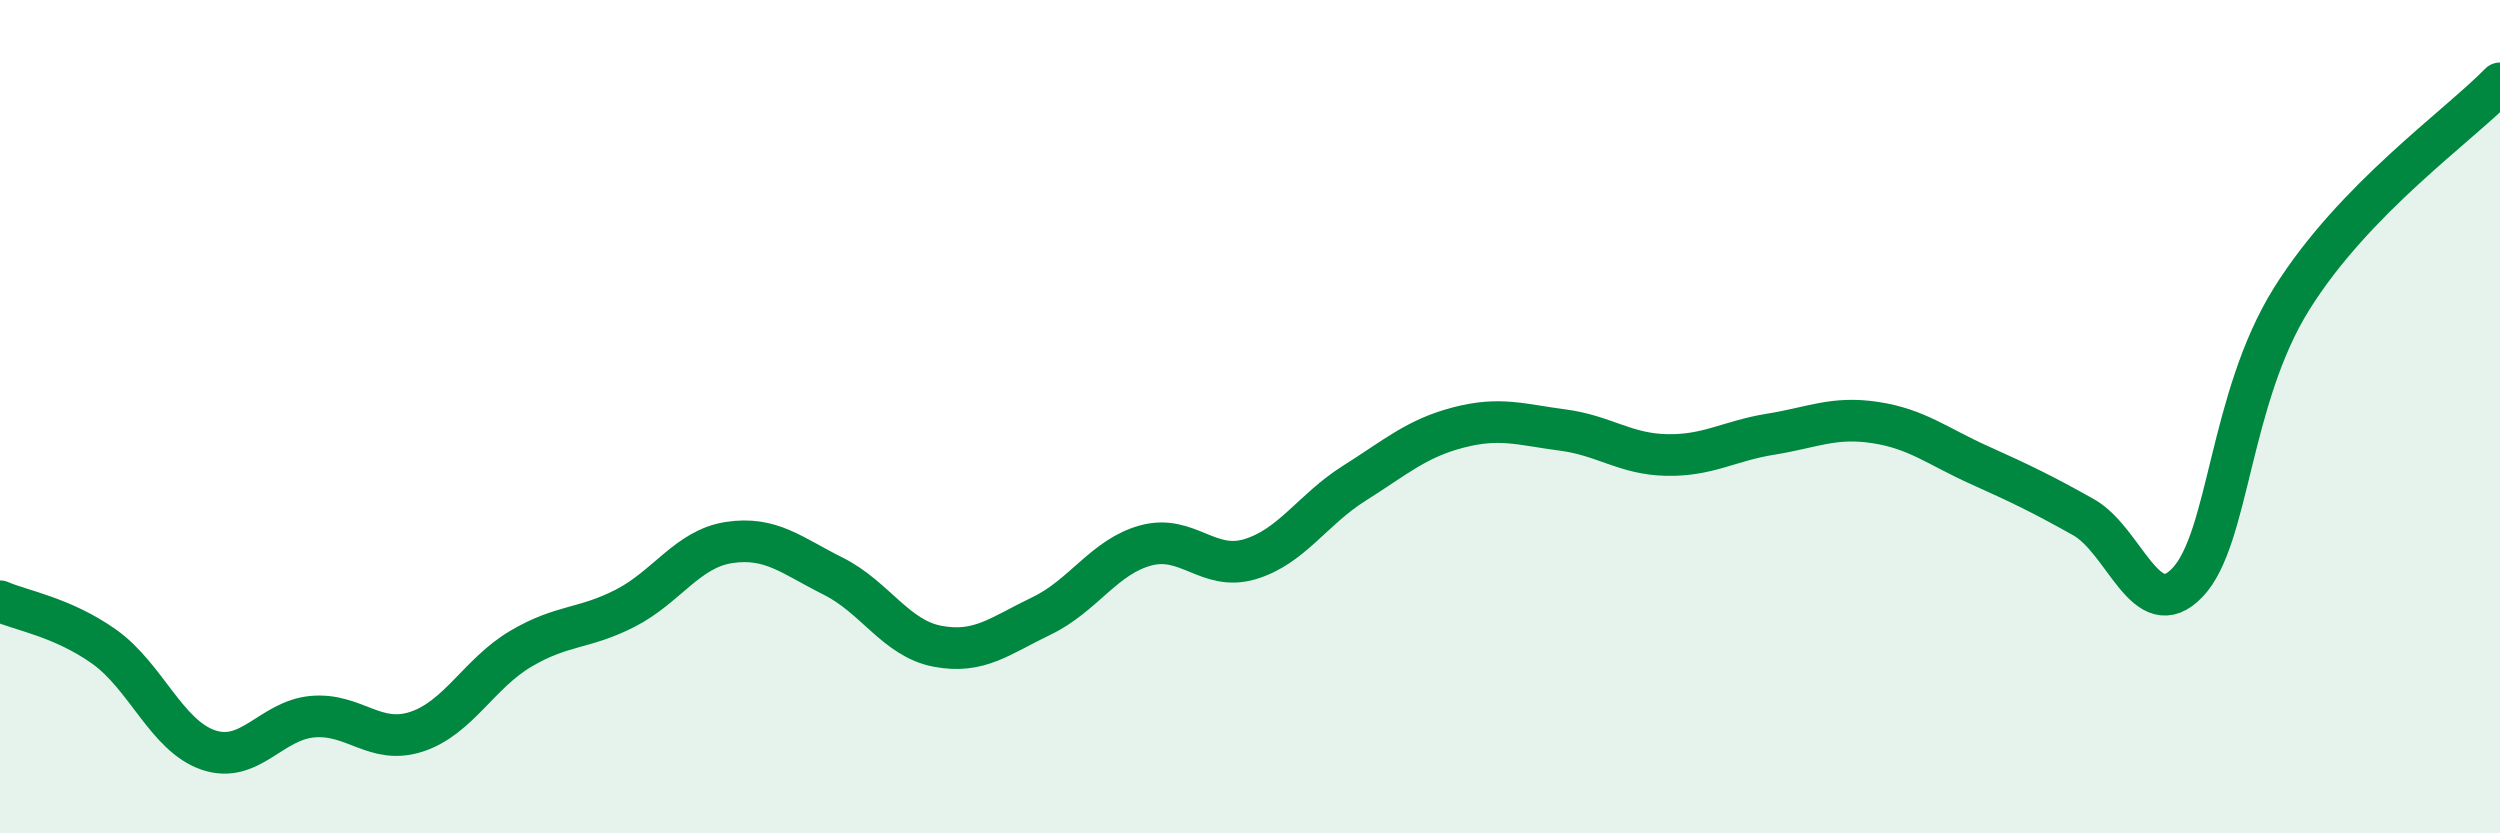
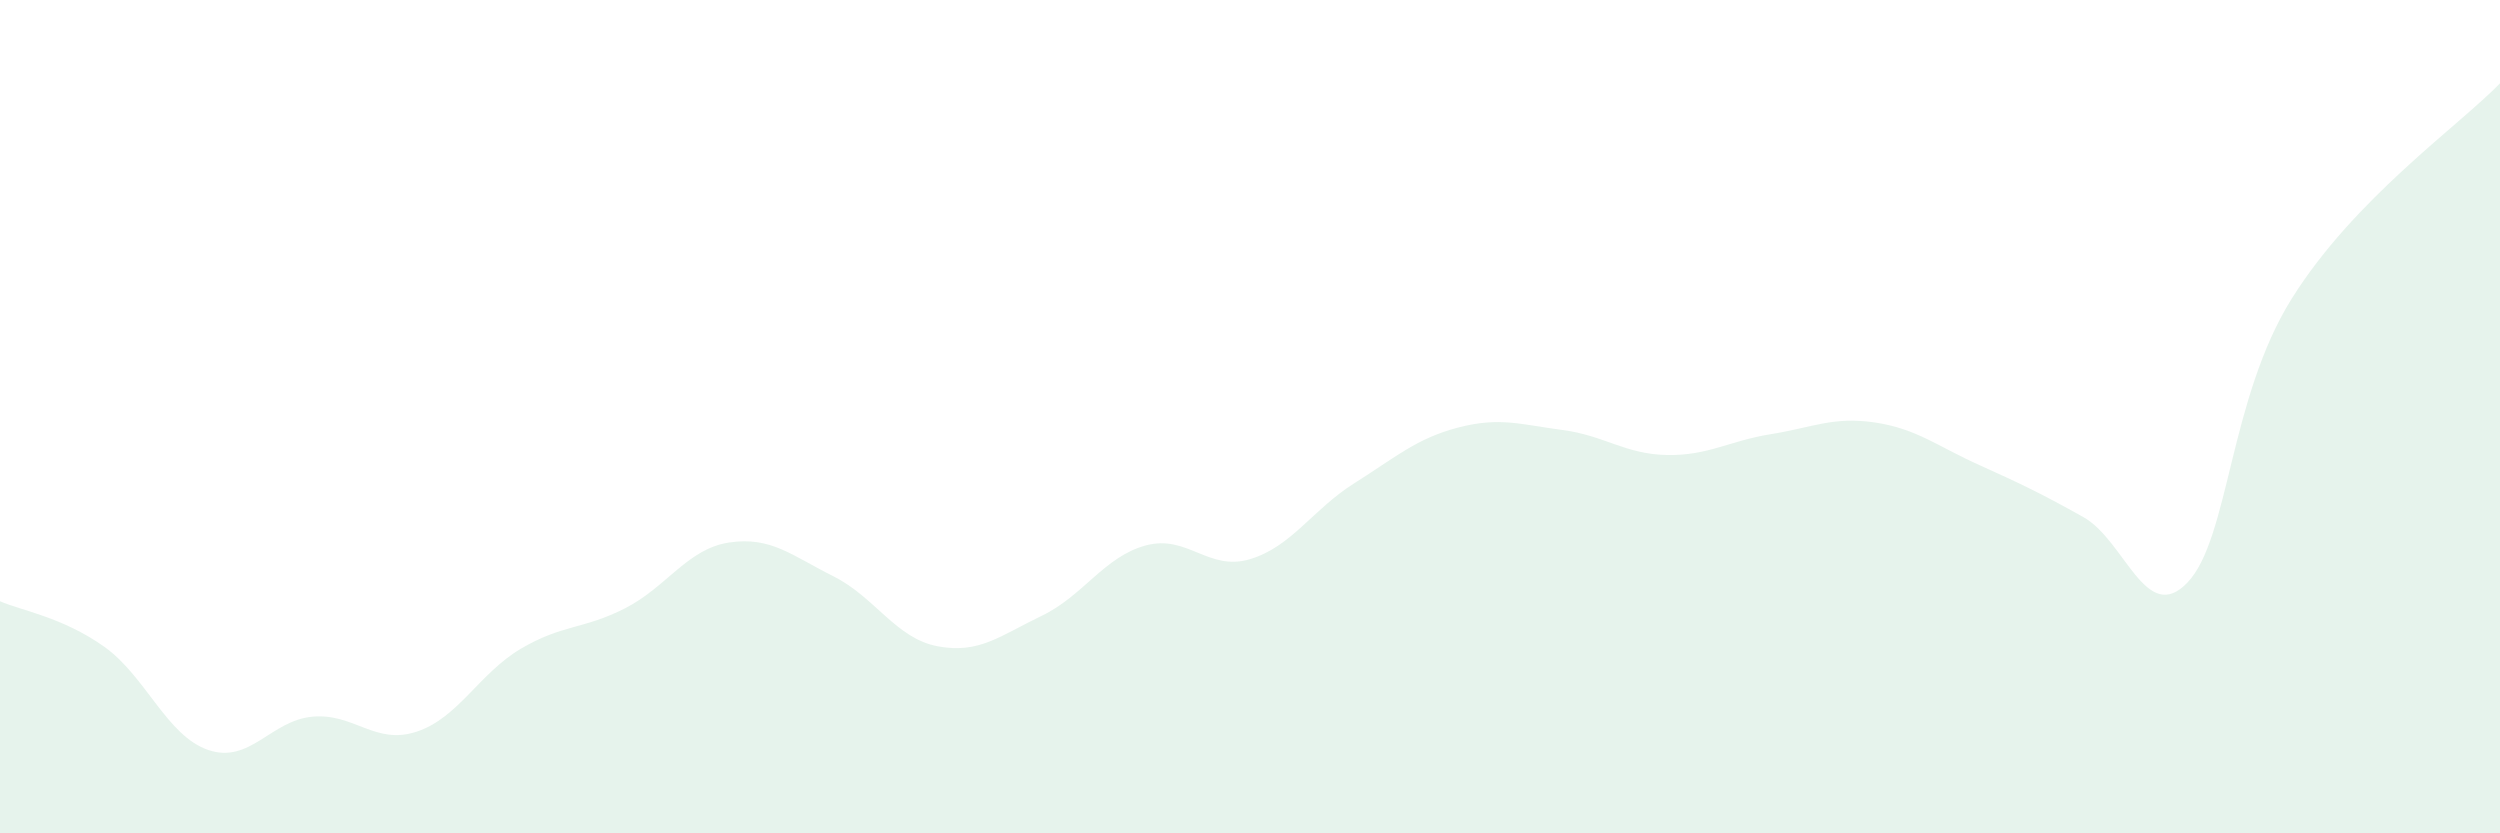
<svg xmlns="http://www.w3.org/2000/svg" width="60" height="20" viewBox="0 0 60 20">
  <path d="M 0,14.43 C 0.5,14.65 1.5,14.81 2.5,15.52 C 3.5,16.23 4,17.66 5,18 C 6,18.34 6.5,17.29 7.5,17.2 C 8.5,17.11 9,17.89 10,17.56 C 11,17.23 11.5,16.16 12.5,15.57 C 13.5,14.98 14,15.11 15,14.6 C 16,14.09 16.5,13.17 17.5,13.02 C 18.5,12.87 19,13.33 20,13.83 C 21,14.33 21.5,15.32 22.5,15.51 C 23.5,15.7 24,15.26 25,14.78 C 26,14.3 26.5,13.36 27.5,13.09 C 28.5,12.82 29,13.72 30,13.42 C 31,13.12 31.5,12.23 32.5,11.6 C 33.5,10.97 34,10.52 35,10.26 C 36,10 36.5,10.19 37.5,10.32 C 38.5,10.45 39,10.9 40,10.92 C 41,10.94 41.5,10.58 42.5,10.42 C 43.5,10.26 44,9.99 45,10.14 C 46,10.29 46.5,10.71 47.5,11.16 C 48.5,11.61 49,11.85 50,12.41 C 51,12.97 51.5,15.03 52.5,13.98 C 53.5,12.93 53.5,9.57 55,7.17 C 56.5,4.77 59,3.03 60,2L60 20L0 20Z" fill="#008740" opacity="0.1" stroke-linecap="round" stroke-linejoin="round" />
-   <path d="M 0,14.43 C 0.5,14.65 1.5,14.81 2.5,15.52 C 3.5,16.23 4,17.66 5,18 C 6,18.34 6.5,17.29 7.5,17.2 C 8.5,17.11 9,17.89 10,17.56 C 11,17.23 11.5,16.16 12.5,15.57 C 13.5,14.98 14,15.11 15,14.6 C 16,14.09 16.5,13.17 17.5,13.02 C 18.5,12.87 19,13.33 20,13.83 C 21,14.33 21.5,15.32 22.5,15.51 C 23.5,15.7 24,15.26 25,14.78 C 26,14.3 26.5,13.36 27.5,13.09 C 28.5,12.82 29,13.72 30,13.42 C 31,13.12 31.5,12.23 32.5,11.6 C 33.5,10.97 34,10.52 35,10.26 C 36,10 36.5,10.19 37.5,10.32 C 38.5,10.45 39,10.9 40,10.92 C 41,10.94 41.5,10.58 42.5,10.42 C 43.5,10.26 44,9.99 45,10.14 C 46,10.29 46.5,10.71 47.5,11.16 C 48.5,11.61 49,11.85 50,12.41 C 51,12.97 51.5,15.03 52.5,13.98 C 53.5,12.93 53.5,9.57 55,7.17 C 56.5,4.77 59,3.03 60,2" stroke="#008740" stroke-width="1" fill="none" stroke-linecap="round" stroke-linejoin="round" />
</svg>